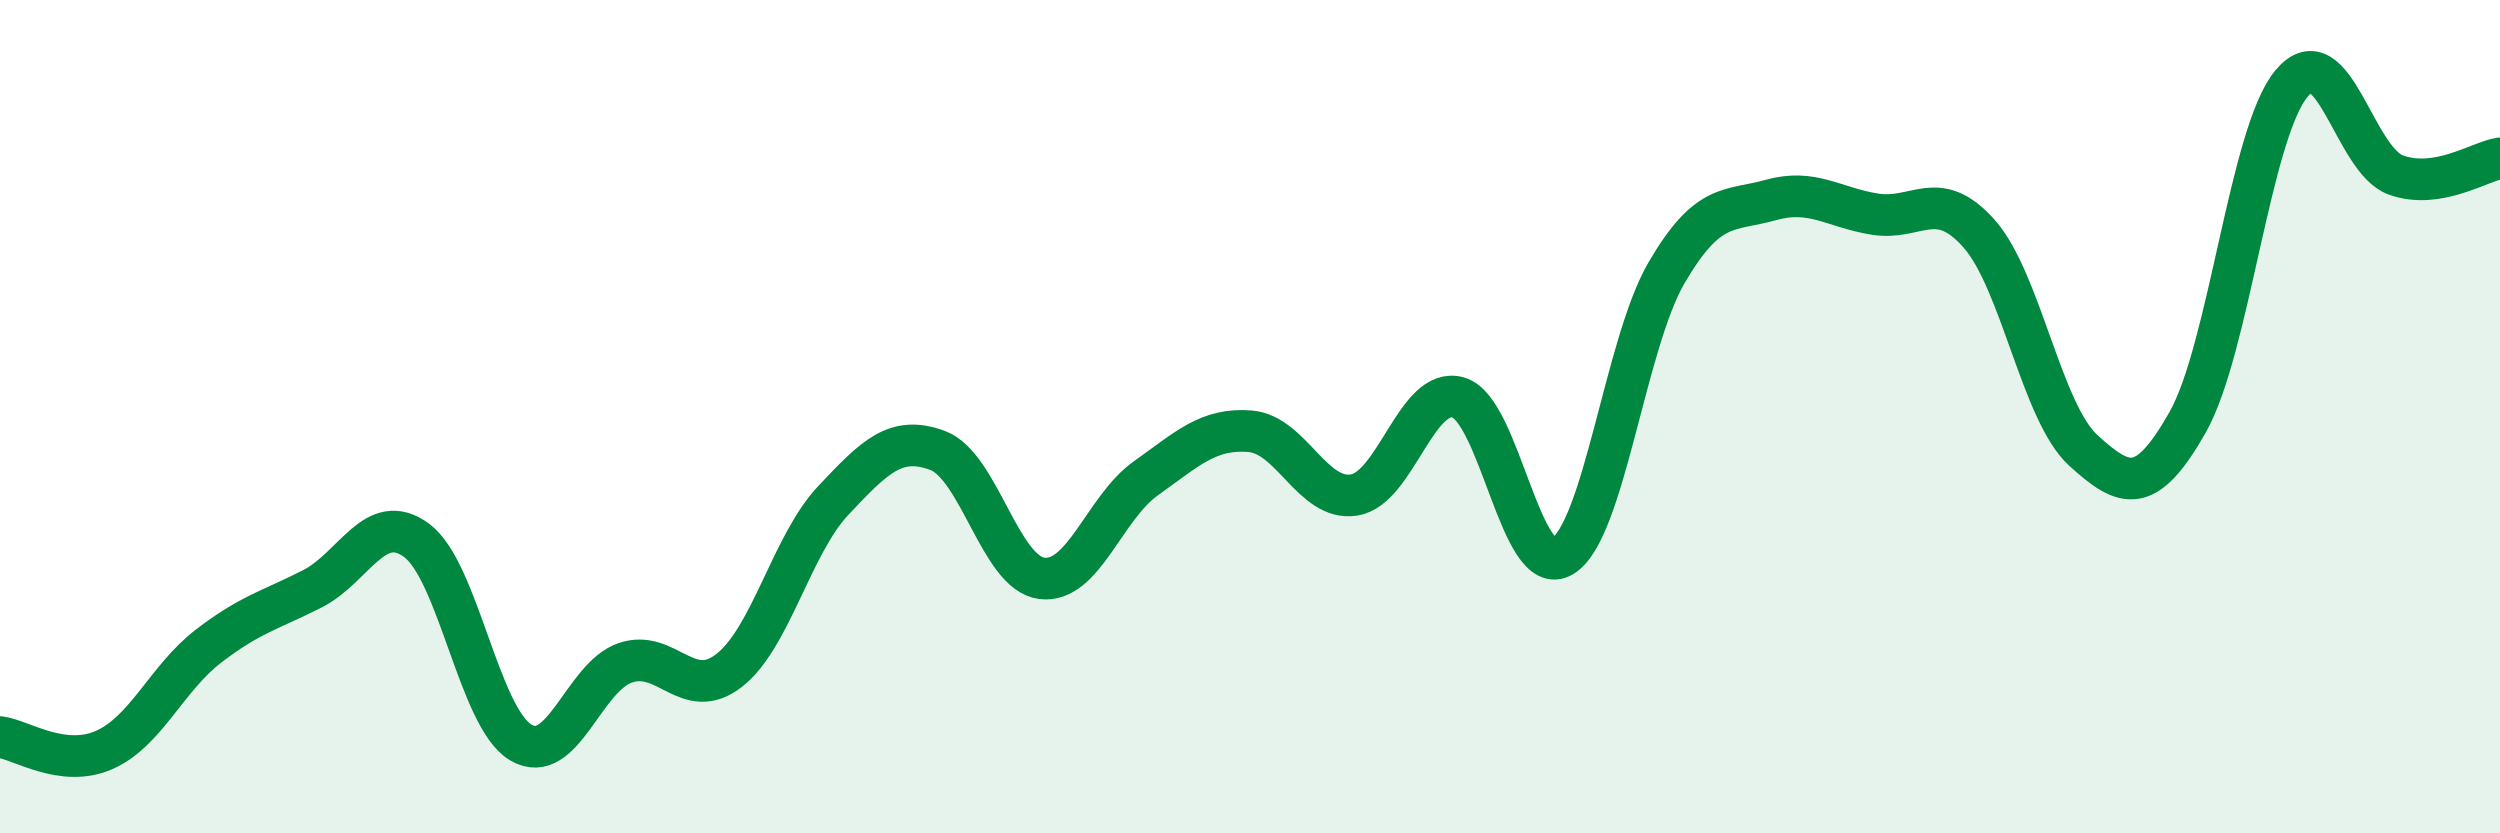
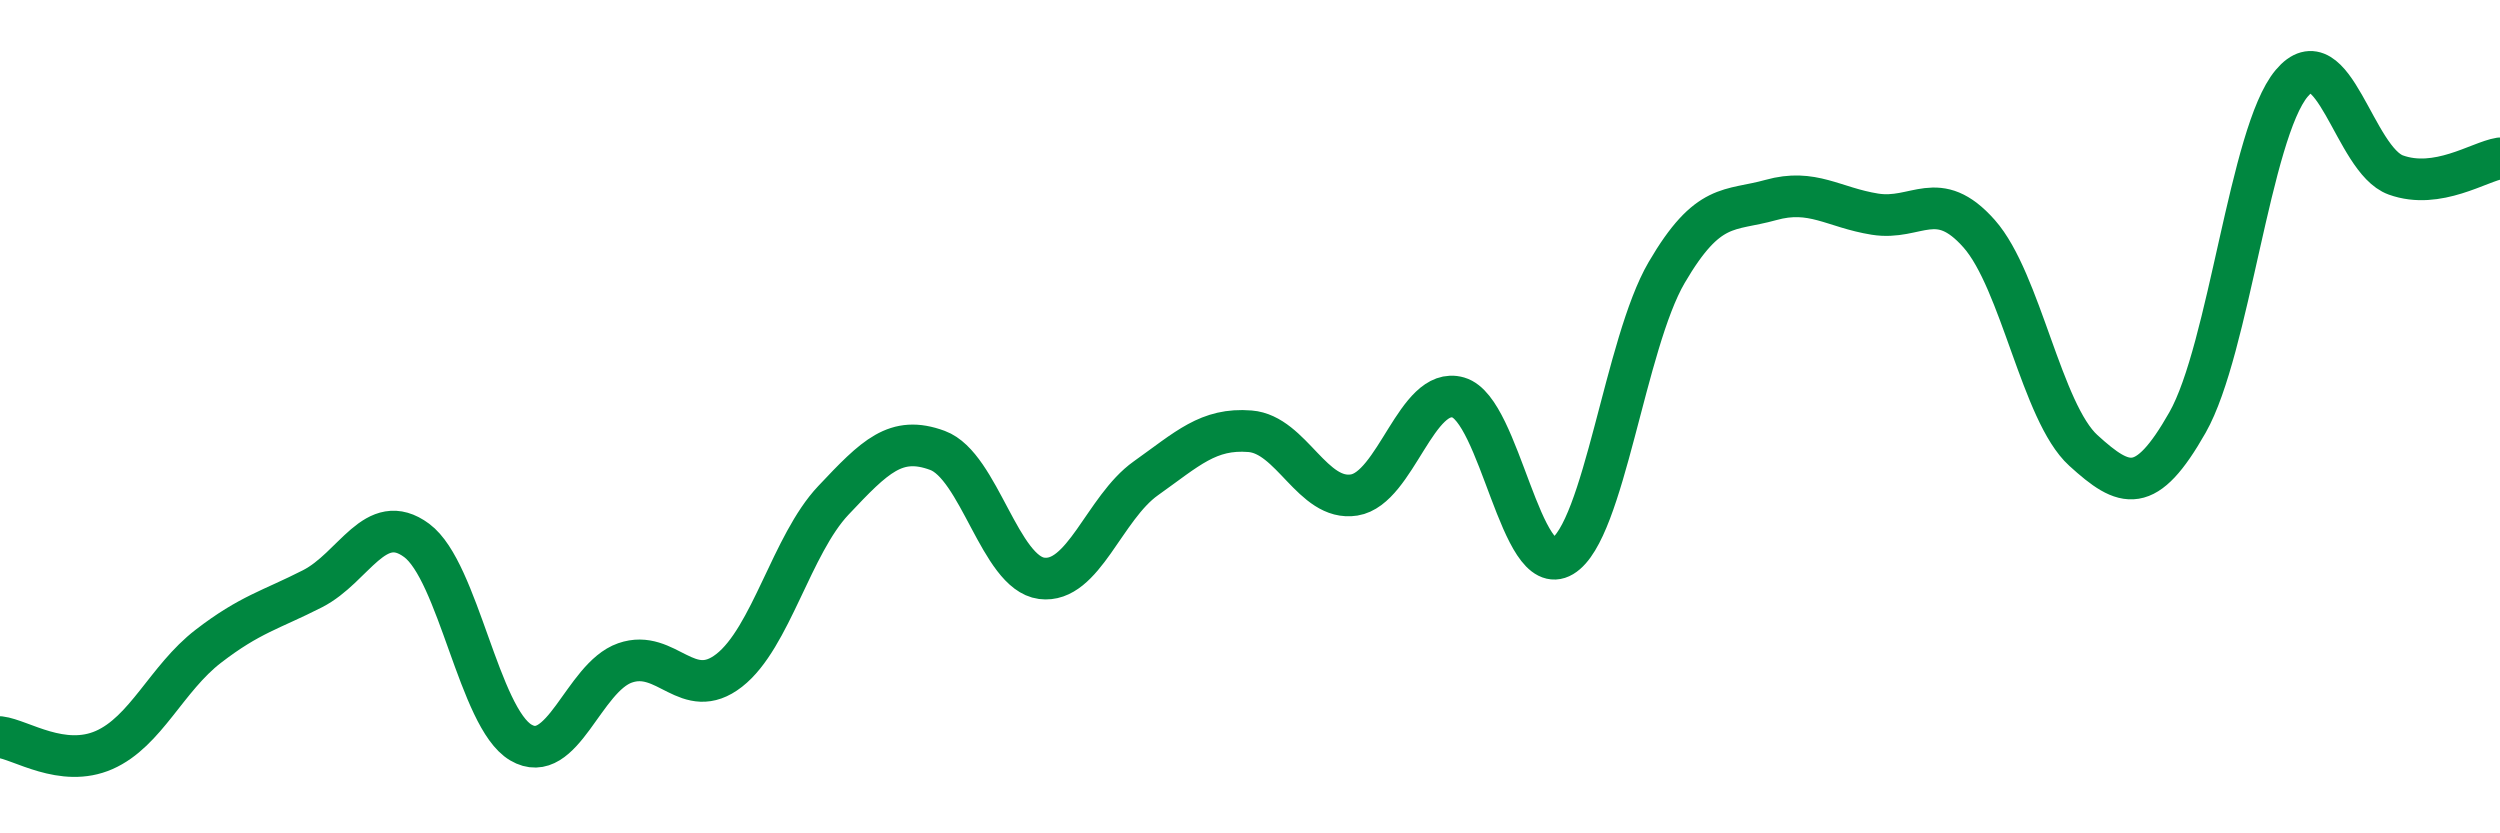
<svg xmlns="http://www.w3.org/2000/svg" width="60" height="20" viewBox="0 0 60 20">
-   <path d="M 0,17.69 C 0.5,17.75 1.5,18.44 2.5,18 C 3.5,17.56 4,16.28 5,15.51 C 6,14.74 6.5,14.64 7.5,14.13 C 8.5,13.62 9,12.23 10,12.97 C 11,13.71 11.5,17.23 12.5,17.82 C 13.5,18.41 14,16.26 15,15.91 C 16,15.56 16.5,16.87 17.5,16.09 C 18.5,15.31 19,13.07 20,12.01 C 21,10.95 21.5,10.44 22.5,10.81 C 23.5,11.18 24,13.75 25,13.88 C 26,14.01 26.5,12.19 27.5,11.48 C 28.5,10.77 29,10.27 30,10.35 C 31,10.43 31.5,12.04 32.5,11.88 C 33.5,11.72 34,9.25 35,9.54 C 36,9.83 36.5,13.95 37.5,13.35 C 38.5,12.75 39,8.25 40,6.54 C 41,4.83 41.5,5.08 42.5,4.8 C 43.5,4.52 44,4.98 45,5.14 C 46,5.3 46.5,4.48 47.5,5.61 C 48.5,6.74 49,9.9 50,10.81 C 51,11.72 51.5,11.9 52.5,10.14 C 53.5,8.38 54,3.19 55,2 C 56,0.81 56.5,3.84 57.5,4.2 C 58.5,4.56 59.5,3.88 60,3.8L60 20L0 20Z" fill="#008740" opacity="0.1" stroke-linecap="round" stroke-linejoin="round" />
  <path d="M 0,17.69 C 0.5,17.75 1.5,18.44 2.5,18 C 3.5,17.56 4,16.28 5,15.51 C 6,14.74 6.5,14.64 7.5,14.13 C 8.5,13.62 9,12.23 10,12.97 C 11,13.71 11.5,17.23 12.5,17.82 C 13.5,18.41 14,16.26 15,15.91 C 16,15.56 16.5,16.87 17.5,16.09 C 18.5,15.31 19,13.07 20,12.01 C 21,10.95 21.5,10.44 22.5,10.81 C 23.5,11.18 24,13.75 25,13.88 C 26,14.01 26.5,12.19 27.5,11.48 C 28.5,10.77 29,10.27 30,10.35 C 31,10.43 31.5,12.04 32.5,11.88 C 33.5,11.72 34,9.25 35,9.54 C 36,9.83 36.5,13.95 37.5,13.35 C 38.5,12.75 39,8.25 40,6.54 C 41,4.83 41.5,5.08 42.5,4.8 C 43.5,4.52 44,4.98 45,5.14 C 46,5.3 46.5,4.48 47.5,5.61 C 48.5,6.74 49,9.9 50,10.81 C 51,11.72 51.5,11.9 52.5,10.14 C 53.5,8.38 54,3.19 55,2 C 56,0.81 56.5,3.84 57.5,4.2 C 58.5,4.56 59.5,3.88 60,3.8" stroke="#008740" stroke-width="1" fill="none" stroke-linecap="round" stroke-linejoin="round" />
</svg>